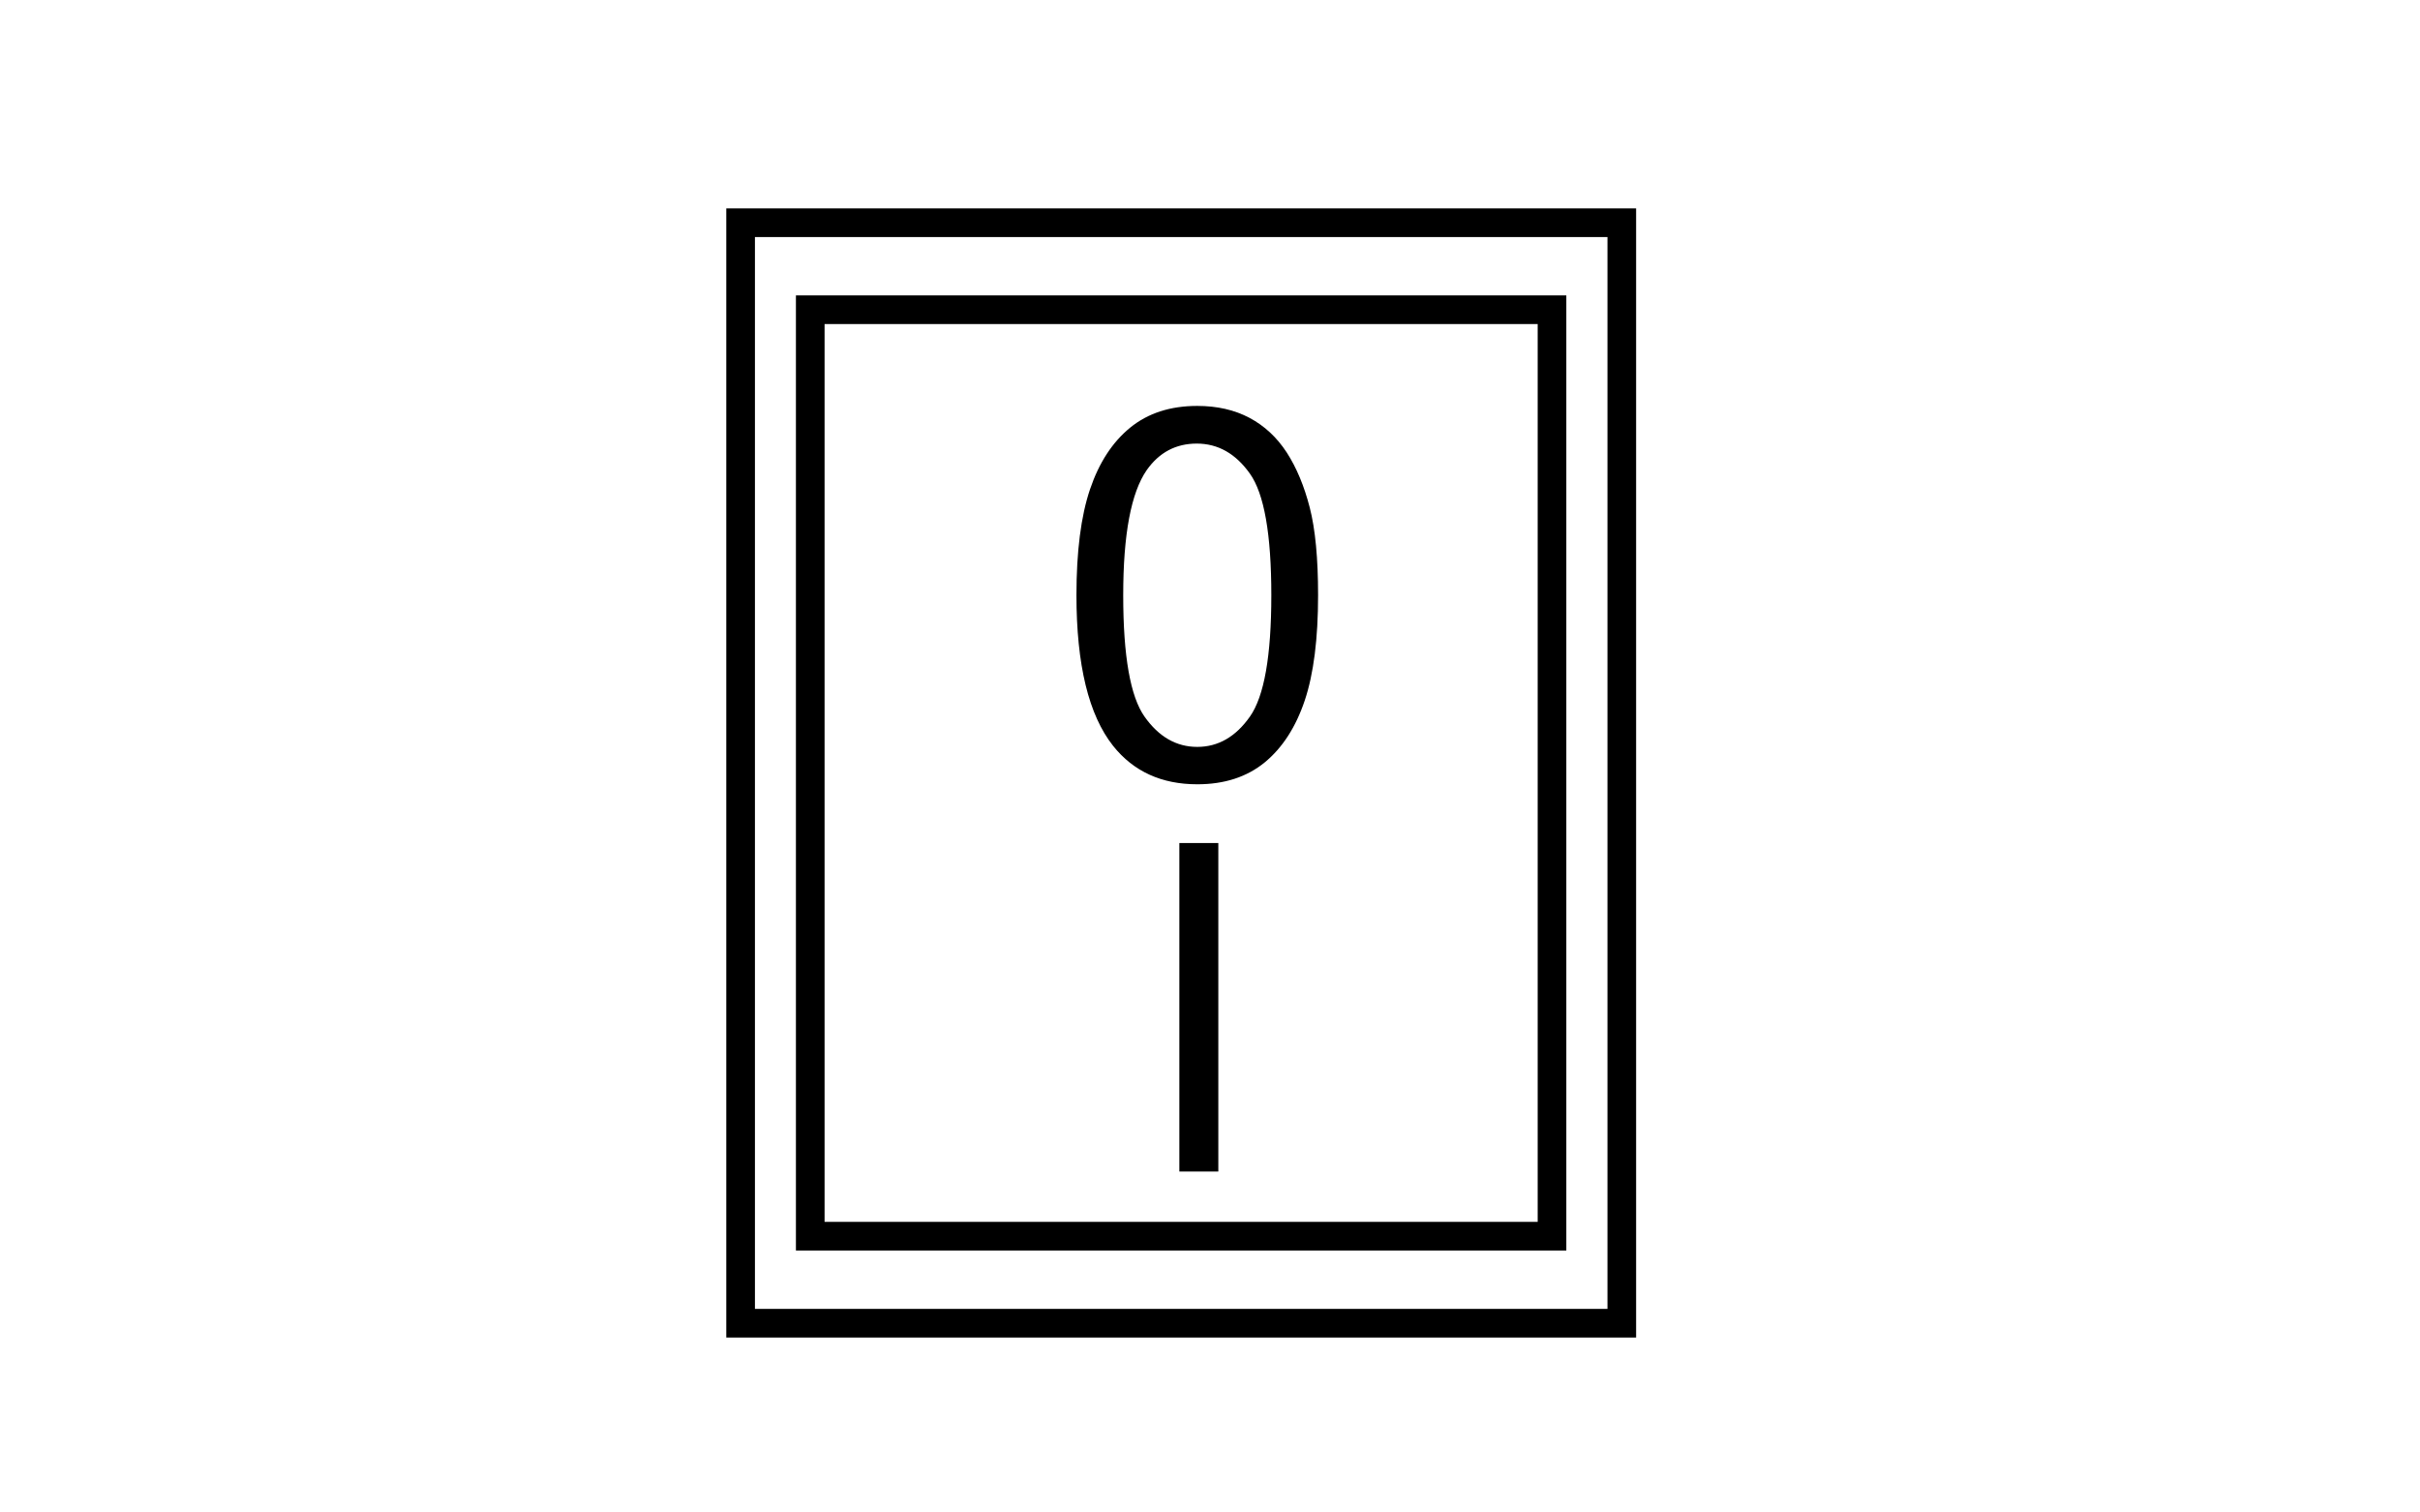
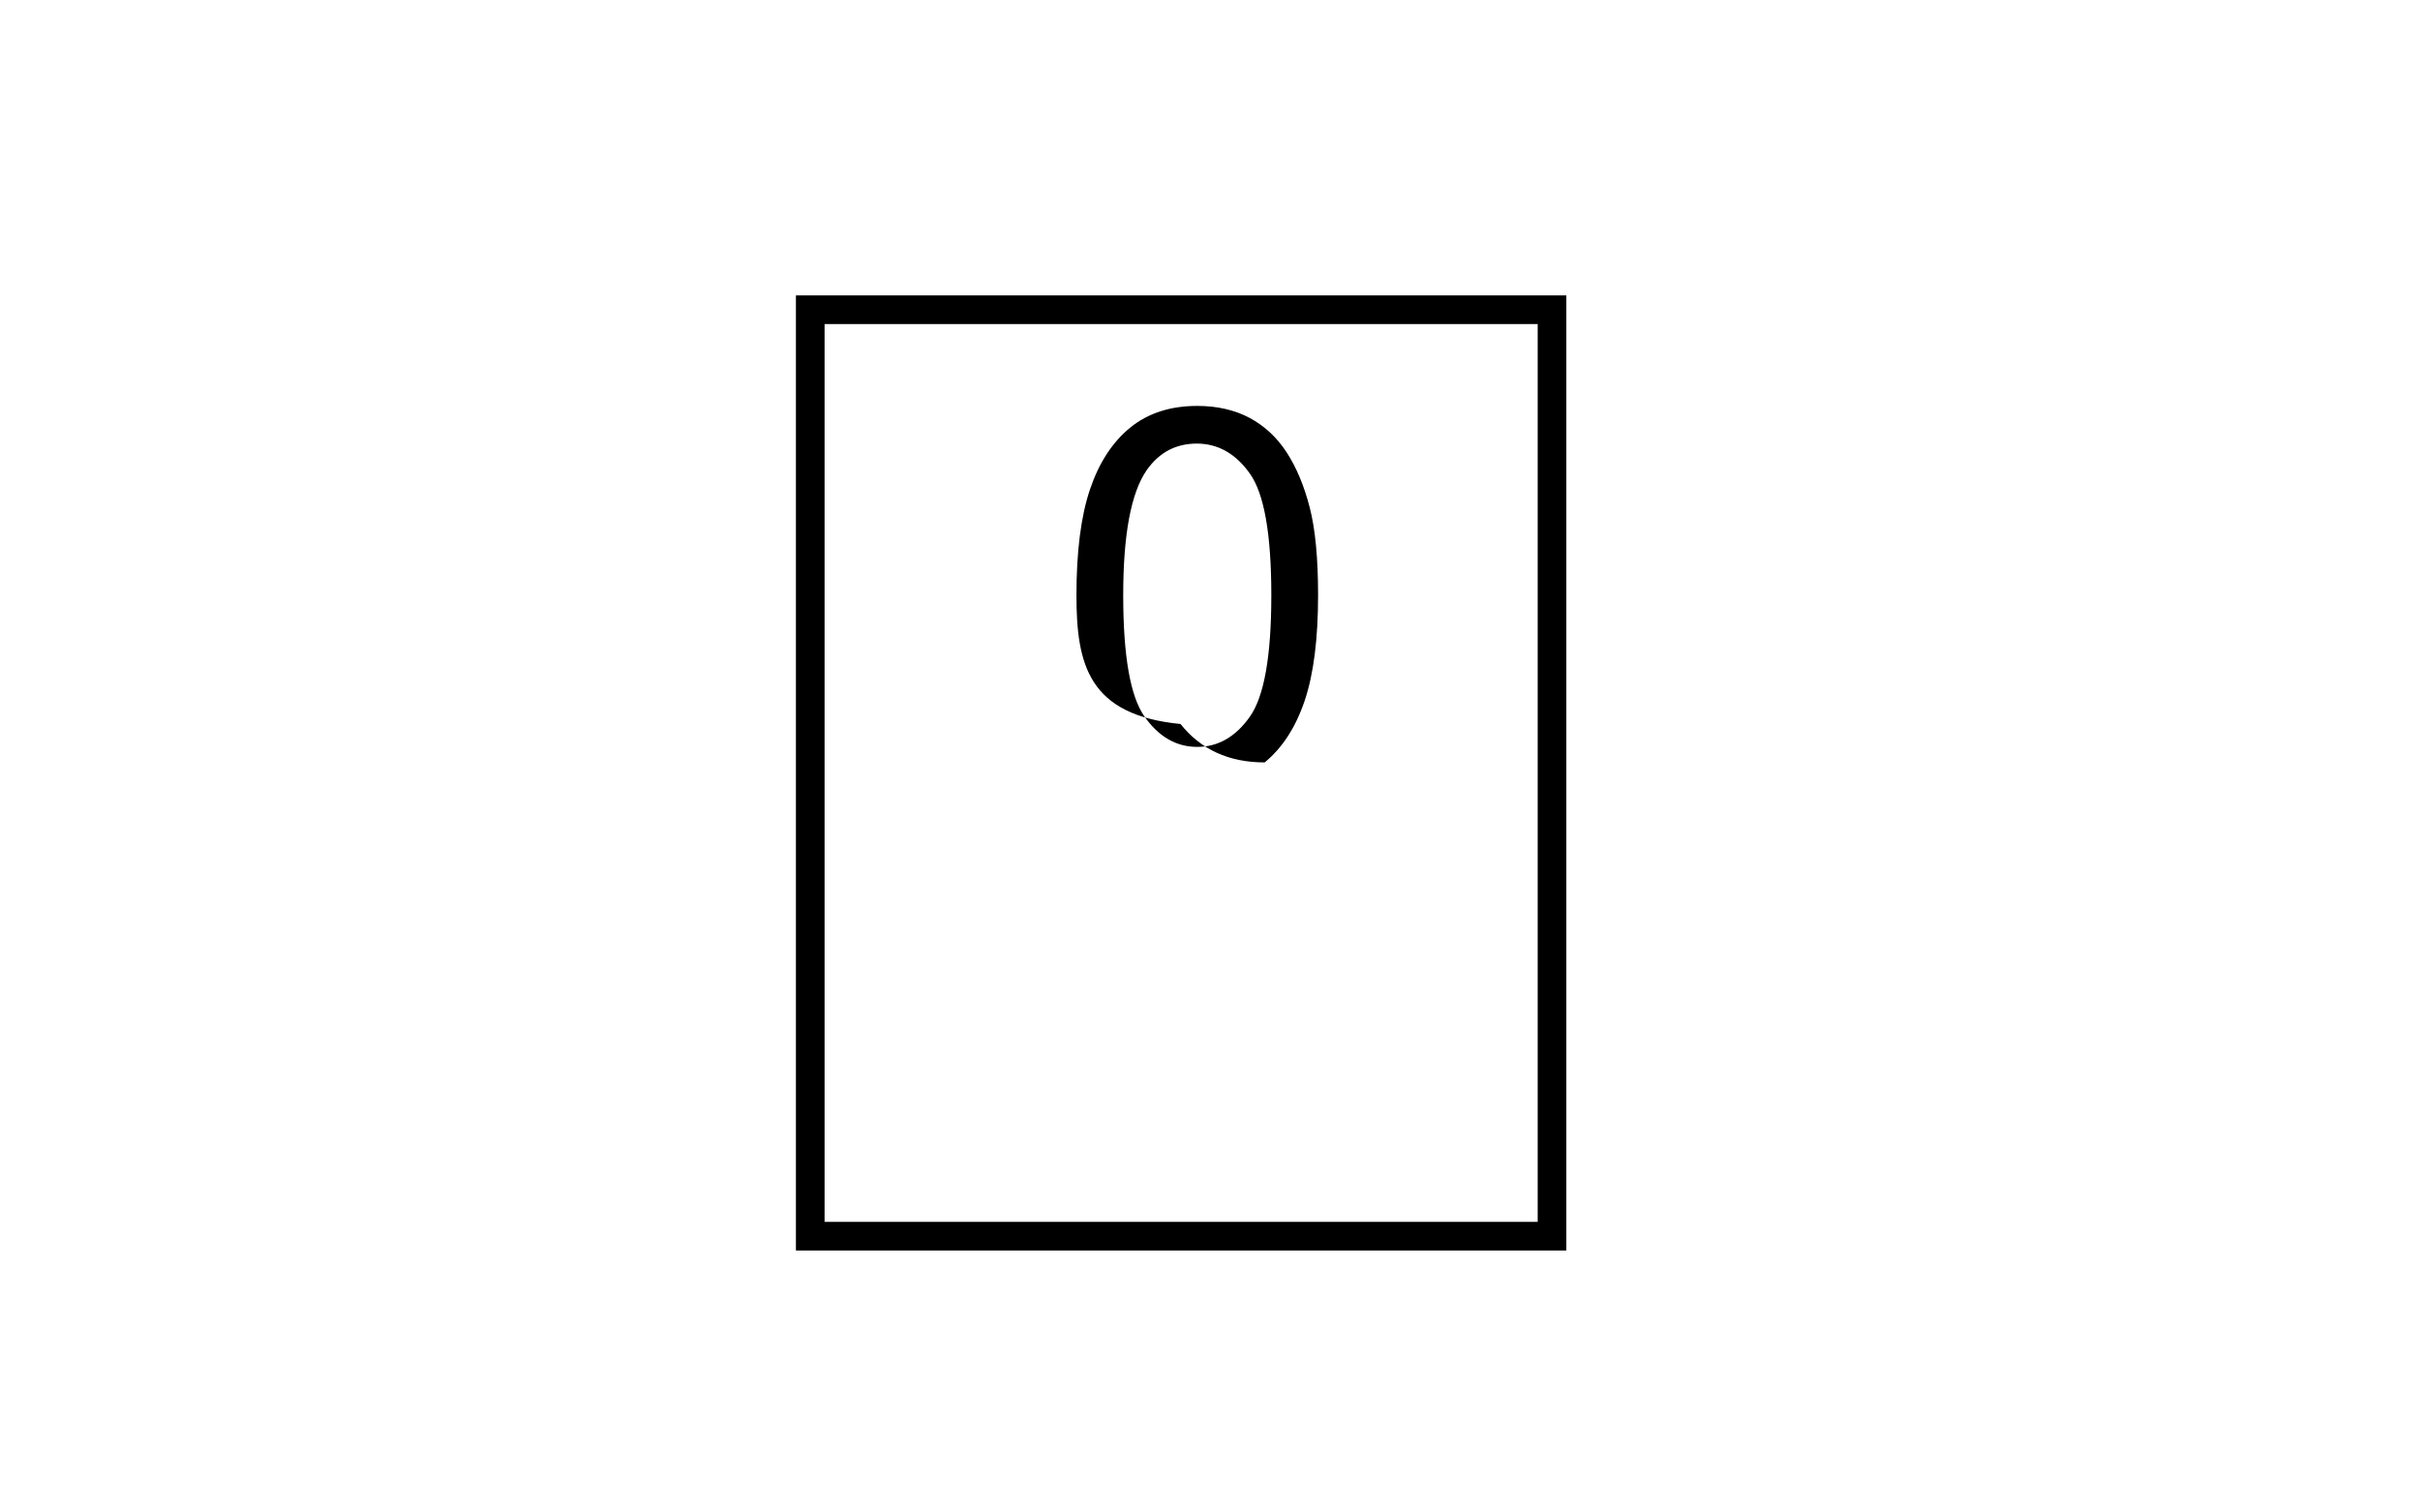
<svg xmlns="http://www.w3.org/2000/svg" version="1.1" id="Layer_1" x="0px" y="0px" width="80px" height="50px" viewBox="0 0 80 50" enable-background="new 0 0 80 50" xml:space="preserve">
-   <rect x="24.483" y="7.363" fill="none" stroke="#000000" stroke-width="0.947" stroke-miterlimit="22.926" width="29.13" height="36.38" />
  <rect x="26.785" y="10.239" fill="none" stroke="#000000" stroke-width="0.947" stroke-miterlimit="22.926" width="24.521" height="30.627" />
  <g>
-     <path d="M35.585,19.677c0-1.448,0.149-2.614,0.447-3.497c0.298-0.883,0.741-1.563,1.329-2.043c0.588-0.479,1.327-0.718,2.219-0.718   c0.657,0,1.233,0.132,1.729,0.396c0.496,0.265,0.904,0.646,1.229,1.145c0.322,0.499,0.576,1.106,0.76,1.822   s0.275,1.681,0.275,2.895c0,1.438-0.146,2.598-0.441,3.48c-0.297,0.883-0.738,1.565-1.324,2.047   c-0.588,0.481-1.331,0.723-2.228,0.723c-1.181,0-2.109-0.424-2.783-1.27C35.989,23.638,35.585,21.978,35.585,19.677z    M37.131,19.677c0,2.011,0.235,3.35,0.706,4.015c0.471,0.666,1.051,0.999,1.742,0.999c0.69,0,1.271-0.334,1.741-1.002   c0.471-0.669,0.707-2.006,0.707-4.011c0-2.017-0.236-3.356-0.707-4.019c-0.47-0.663-1.056-0.995-1.758-0.995   c-0.69,0-1.242,0.292-1.654,0.877C37.39,16.288,37.131,17.667,37.131,19.677z" />
+     <path d="M35.585,19.677c0-1.448,0.149-2.614,0.447-3.497c0.298-0.883,0.741-1.563,1.329-2.043c0.588-0.479,1.327-0.718,2.219-0.718   c0.657,0,1.233,0.132,1.729,0.396c0.496,0.265,0.904,0.646,1.229,1.145c0.322,0.499,0.576,1.106,0.76,1.822   s0.275,1.681,0.275,2.895c0,1.438-0.146,2.598-0.441,3.48c-0.297,0.883-0.738,1.565-1.324,2.047   c-1.181,0-2.109-0.424-2.783-1.27C35.989,23.638,35.585,21.978,35.585,19.677z    M37.131,19.677c0,2.011,0.235,3.35,0.706,4.015c0.471,0.666,1.051,0.999,1.742,0.999c0.69,0,1.271-0.334,1.741-1.002   c0.471-0.669,0.707-2.006,0.707-4.011c0-2.017-0.236-3.356-0.707-4.019c-0.47-0.663-1.056-0.995-1.758-0.995   c-0.69,0-1.242,0.292-1.654,0.877C37.39,16.288,37.131,17.667,37.131,19.677z" />
  </g>
-   <line fill="none" stroke="#000000" stroke-width="1.288" stroke-miterlimit="22.926" x1="39.631" y1="27.869" x2="39.631" y2="38.729" />
</svg>